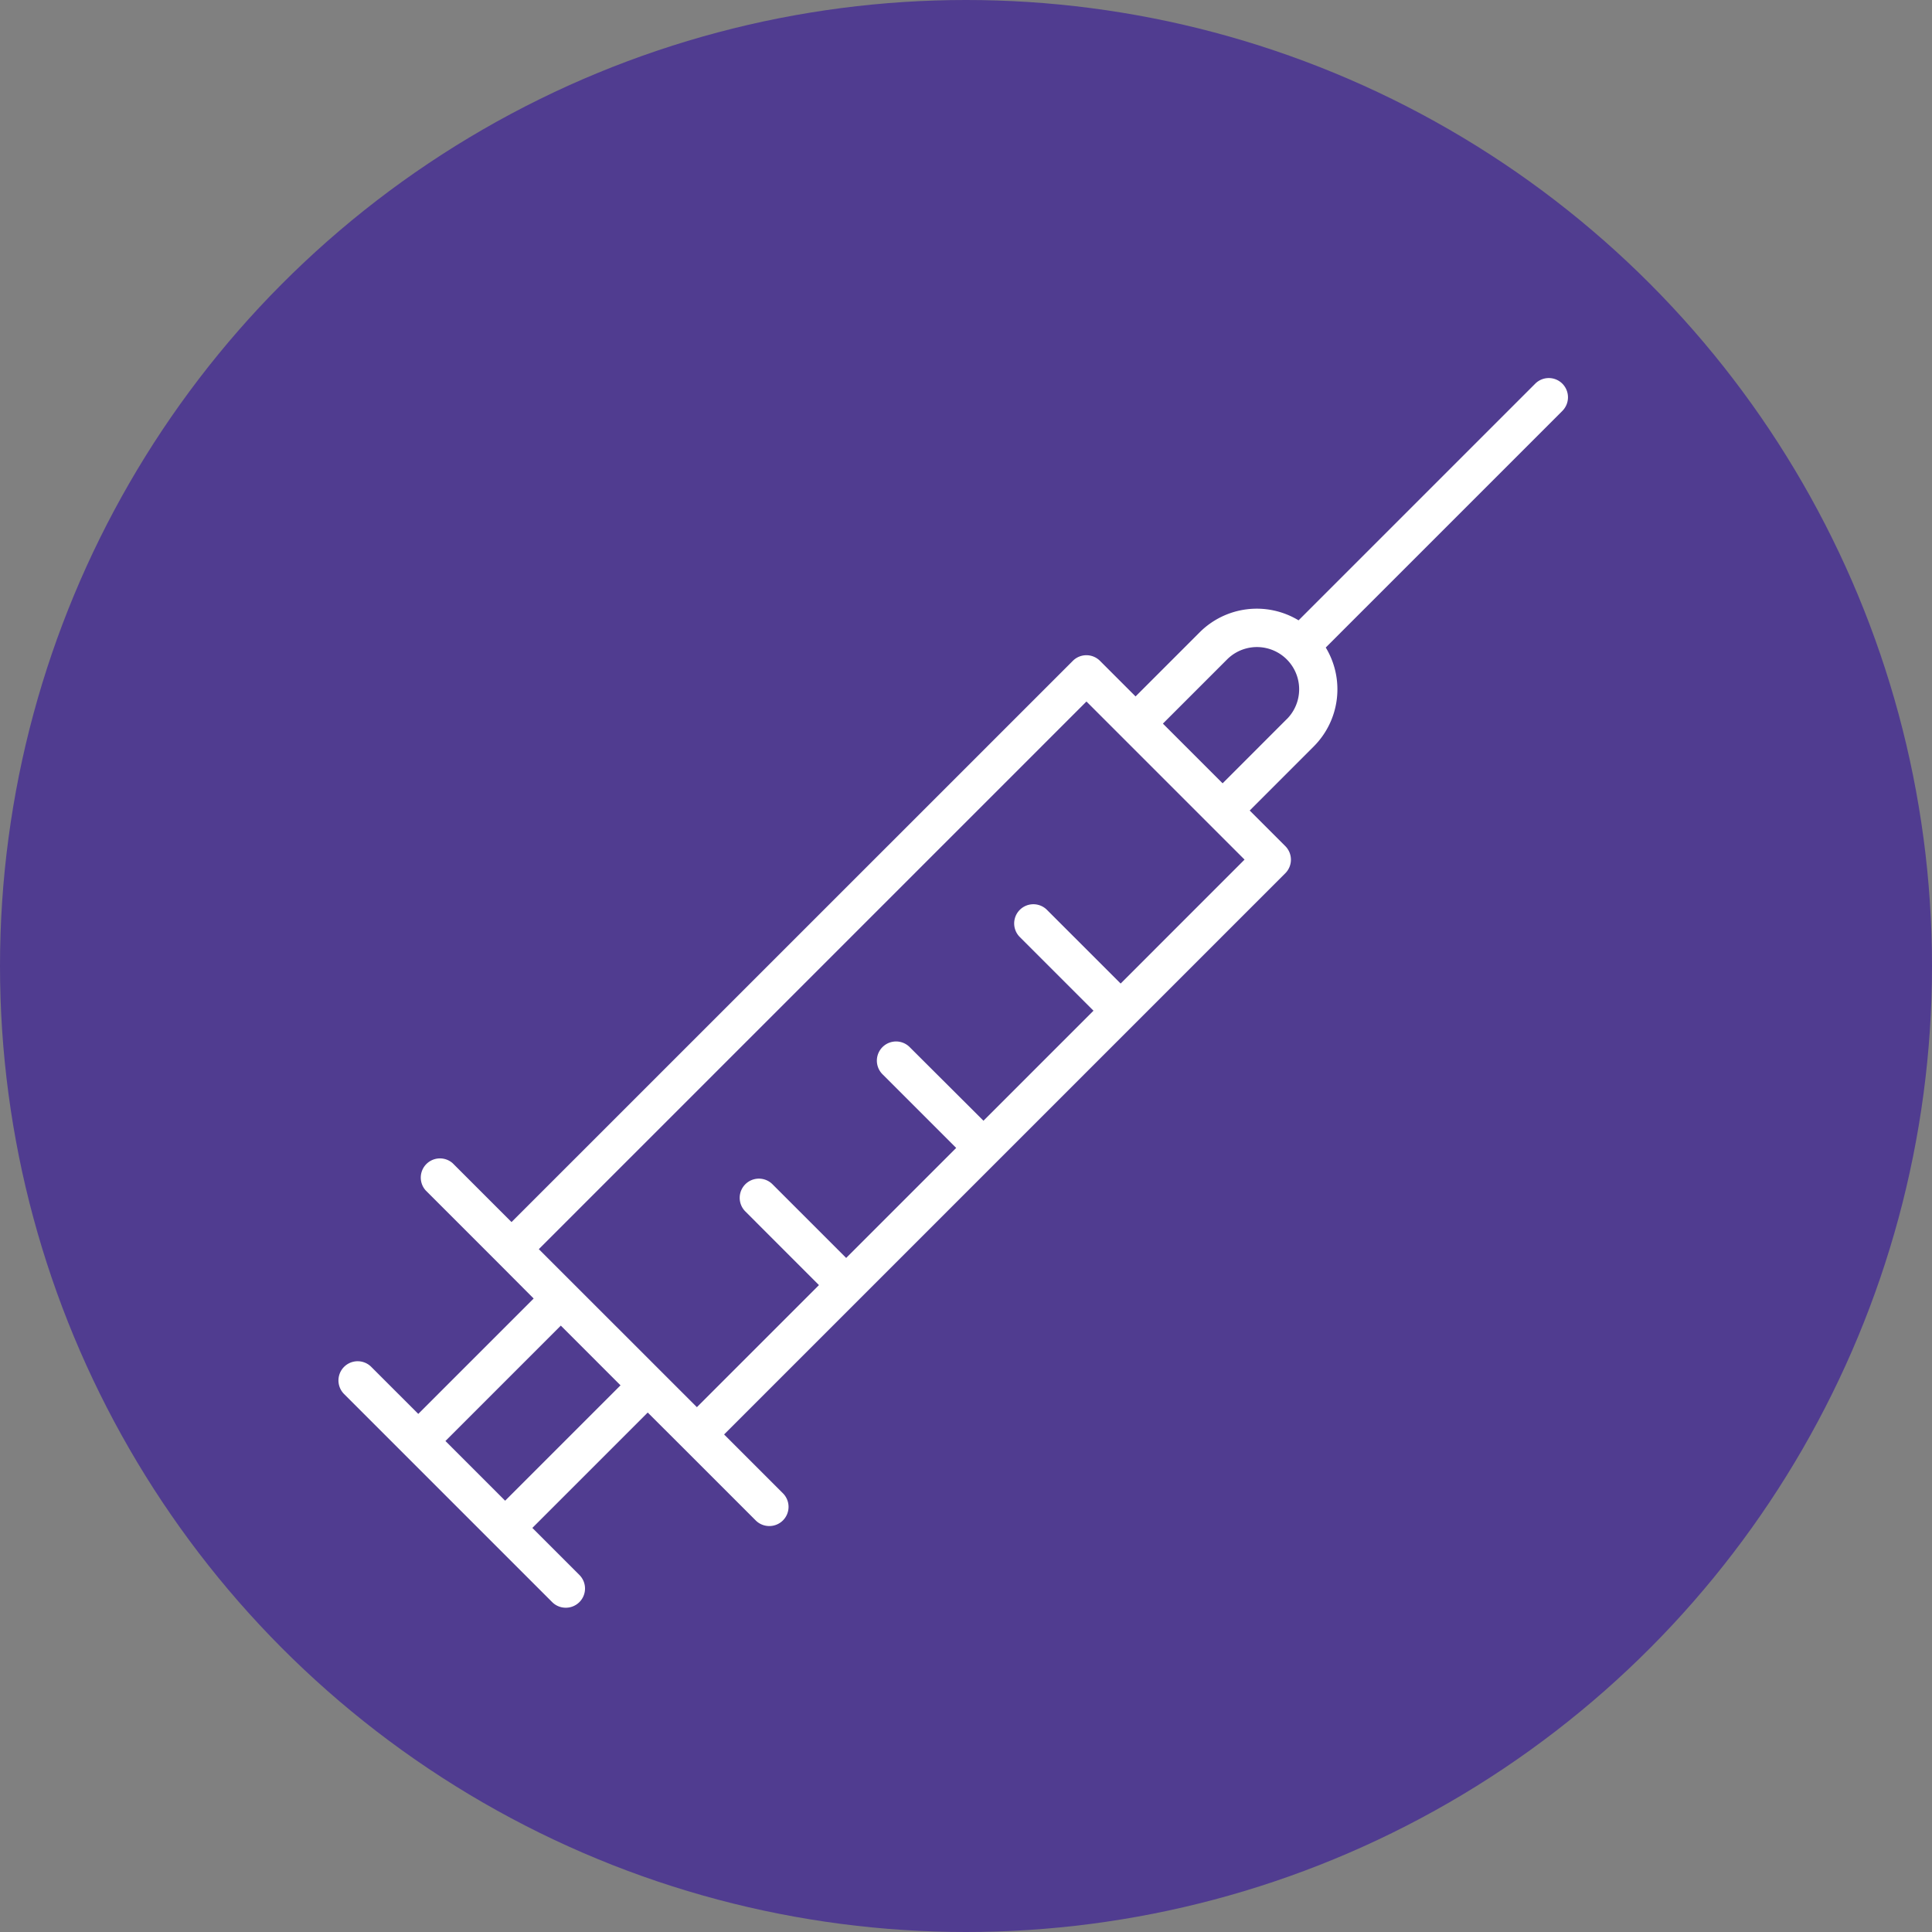
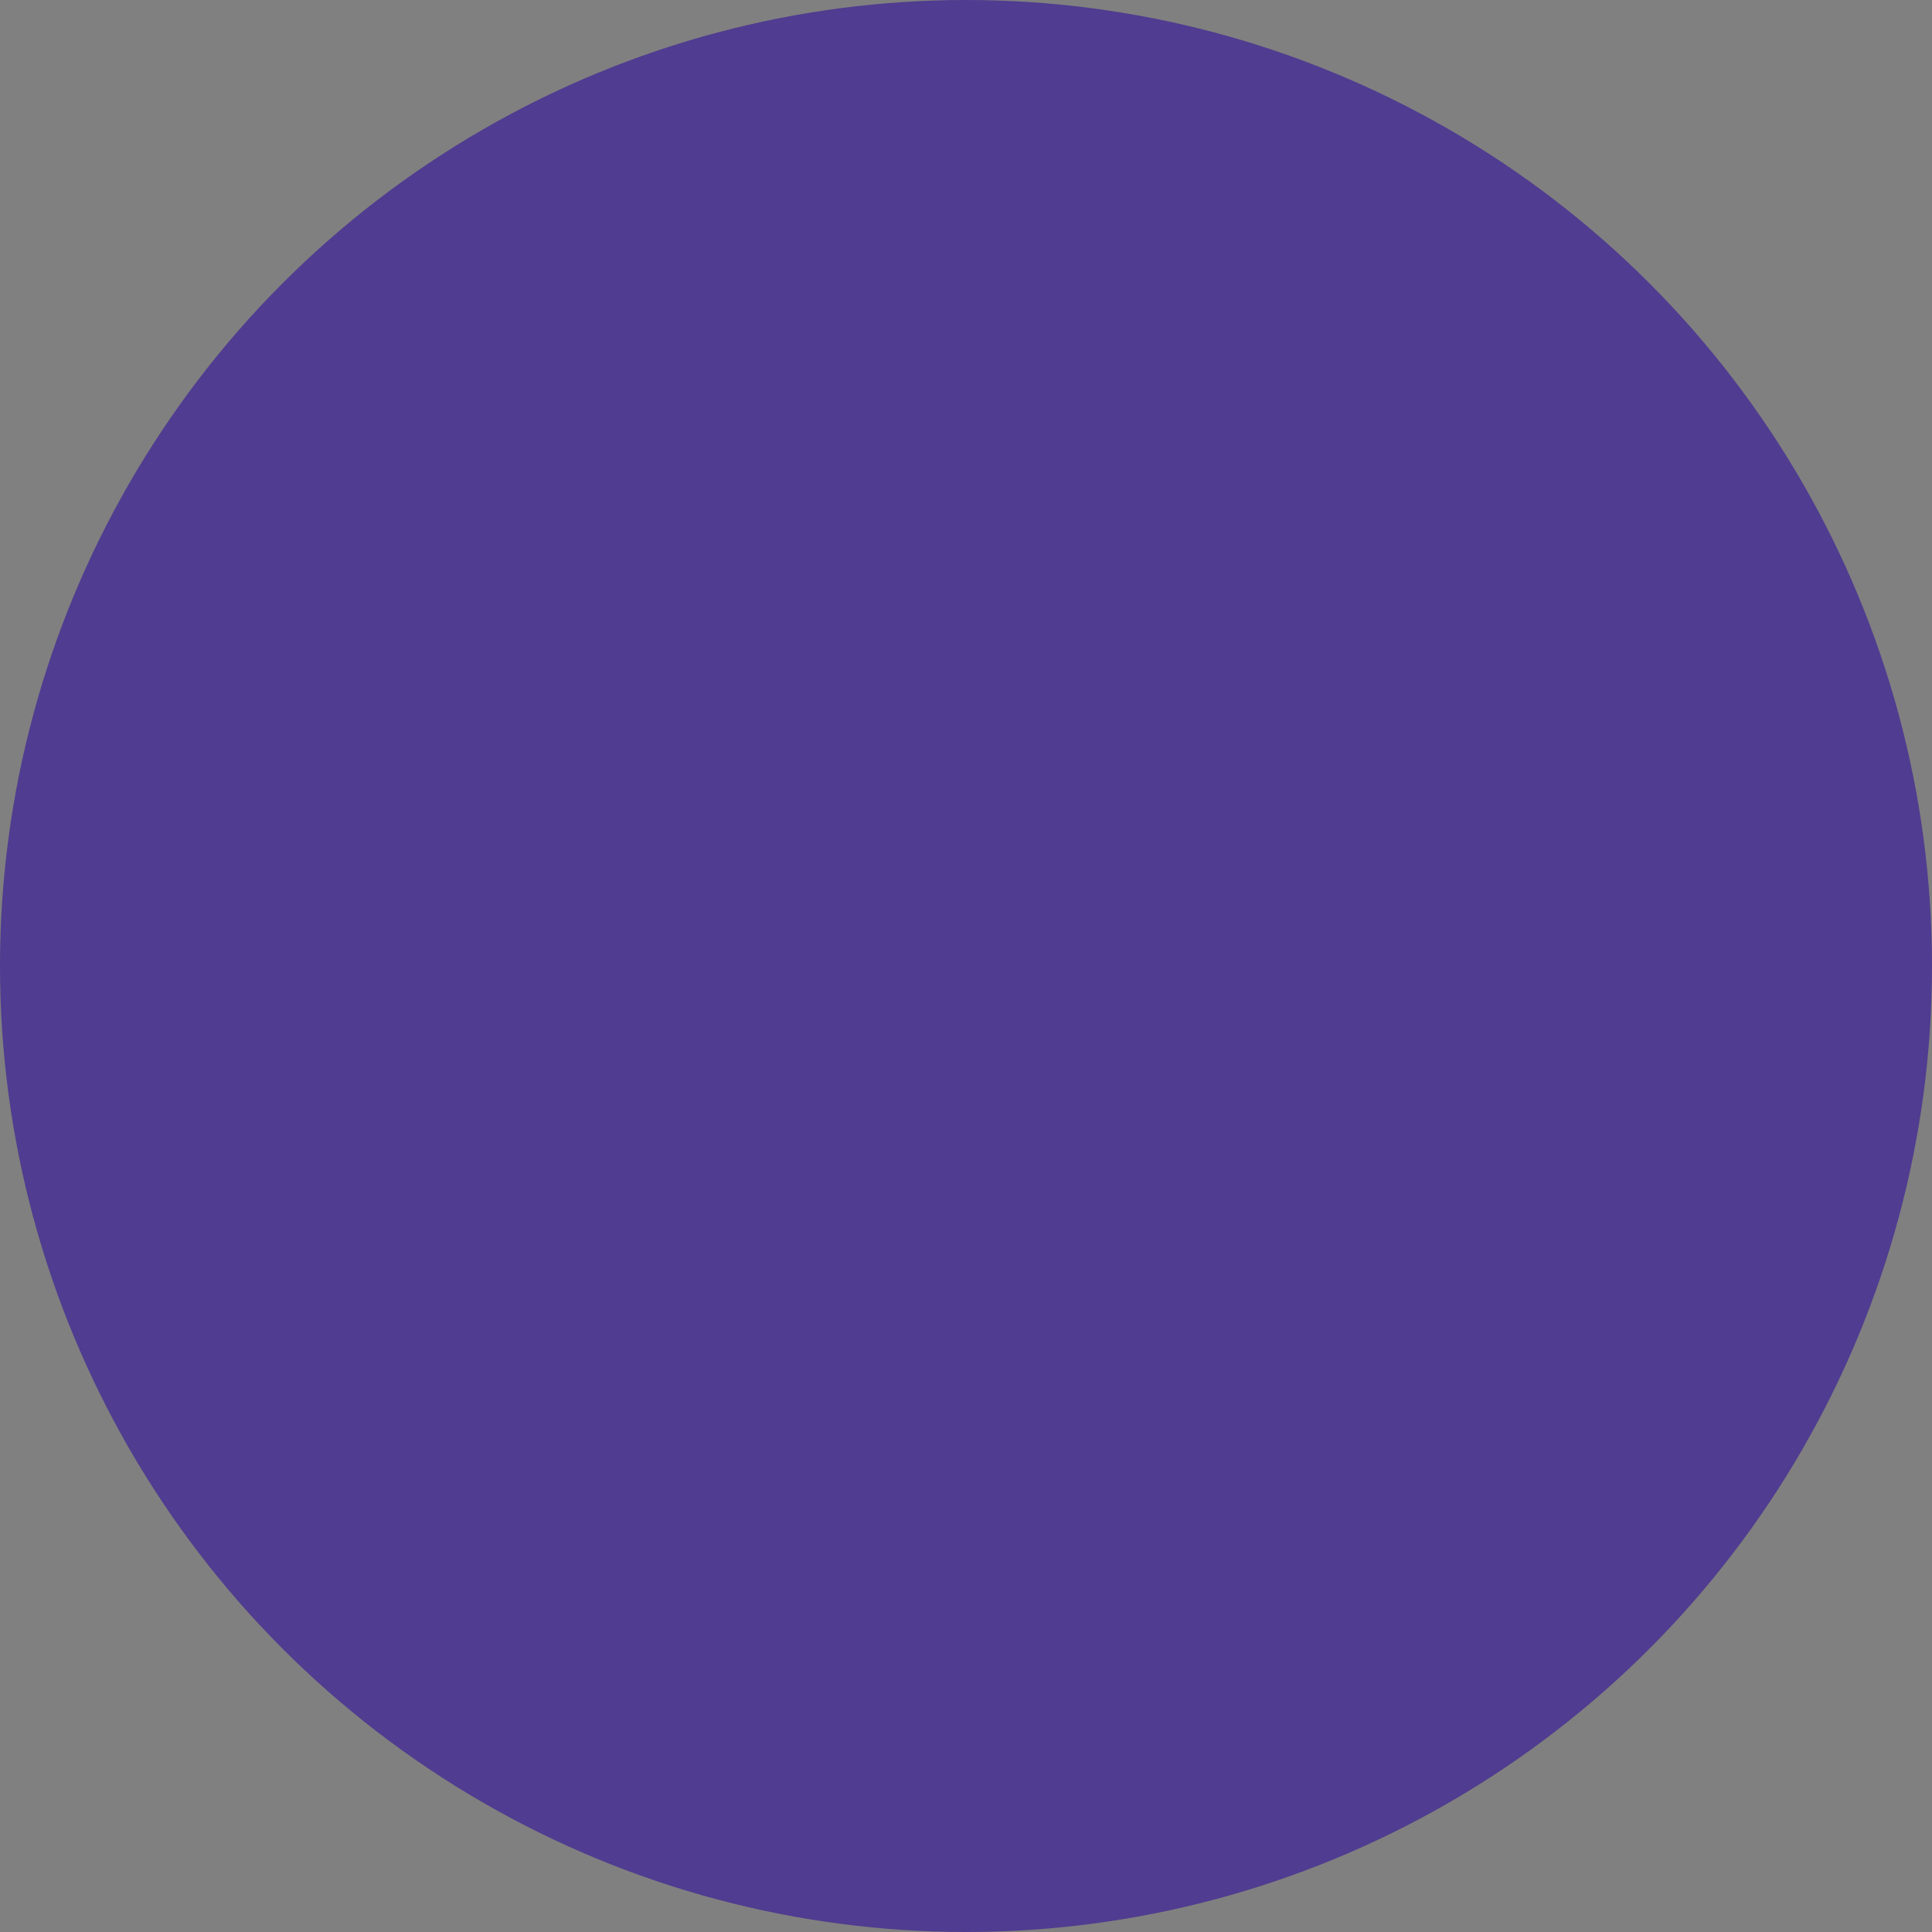
<svg xmlns="http://www.w3.org/2000/svg" width="72" height="72" viewBox="0 0 72 72">
  <rect x="0" y="0" width="72" height="72" fill="#808080" stroke="none" />
  <g id="Comirnaty_home_ik_2" data-name="Comirnaty / home / ik_2" transform="translate(-647 -1043)">
    <circle id="Ellipse_23" data-name="Ellipse 23" cx="36" cy="36" r="36" transform="translate(647 1043)" fill="#503c90" opacity="0.998" />
    <g id="striekacka" transform="translate(609.063 993.091)">
      <g id="Group_4106" data-name="Group 4106" transform="translate(50.548 63.998)">
-         <path id="Path_129" data-name="Path 129" d="M96.162,64.207a.715.715,0,0,0-1.012,0l-8.819,8.819a3.011,3.011,0,0,0-3.683.444l-2.392,2.392-1.326-1.326a.715.715,0,0,0-1.012,0L57,95.451l-2.192-2.192A.715.715,0,0,0,53.8,94.27l2.7,2.7L57.825,98.3l-4.3,4.3-1.753-1.753a.715.715,0,1,0-1.012,1.012l2.258,2.258,3.239,3.239,2.258,2.258a.712.712,0,0,0,.507.209.715.715,0,0,0,.507-1.221l-1.753-1.753,4.3-4.3L63.4,103.87l2.7,2.7a.712.712,0,0,0,.507.209.715.715,0,0,0,.507-1.221l-2.192-2.192L85.836,82.452a.715.715,0,0,0,0-1.012L84.51,80.114,86.9,77.722a3.011,3.011,0,0,0,.444-3.683l8.819-8.819A.72.72,0,0,0,96.162,64.207Zm-39.4,41.628-2.225-2.225,4.3-4.3,2.225,2.225ZM79.7,86.562l-2.746-2.746a.715.715,0,0,0-1.012,1.012l2.746,2.746-4.1,4.1L71.837,88.93a.715.715,0,0,0-1.012,1.012l2.746,2.746-4.1,4.1-2.746-2.746a.715.715,0,0,0-1.012,1.012L68.457,97.8l-4.549,4.549L58.017,96.46,78.426,76.051l5.892,5.892Zm6.19-9.854L83.5,79.1l-2.225-2.225,2.392-2.392a1.573,1.573,0,0,1,2.225,2.225Z" transform="translate(-50.548 -63.997)" fill="#fff" />
-       </g>
+         </g>
    </g>
  </g>
</svg>